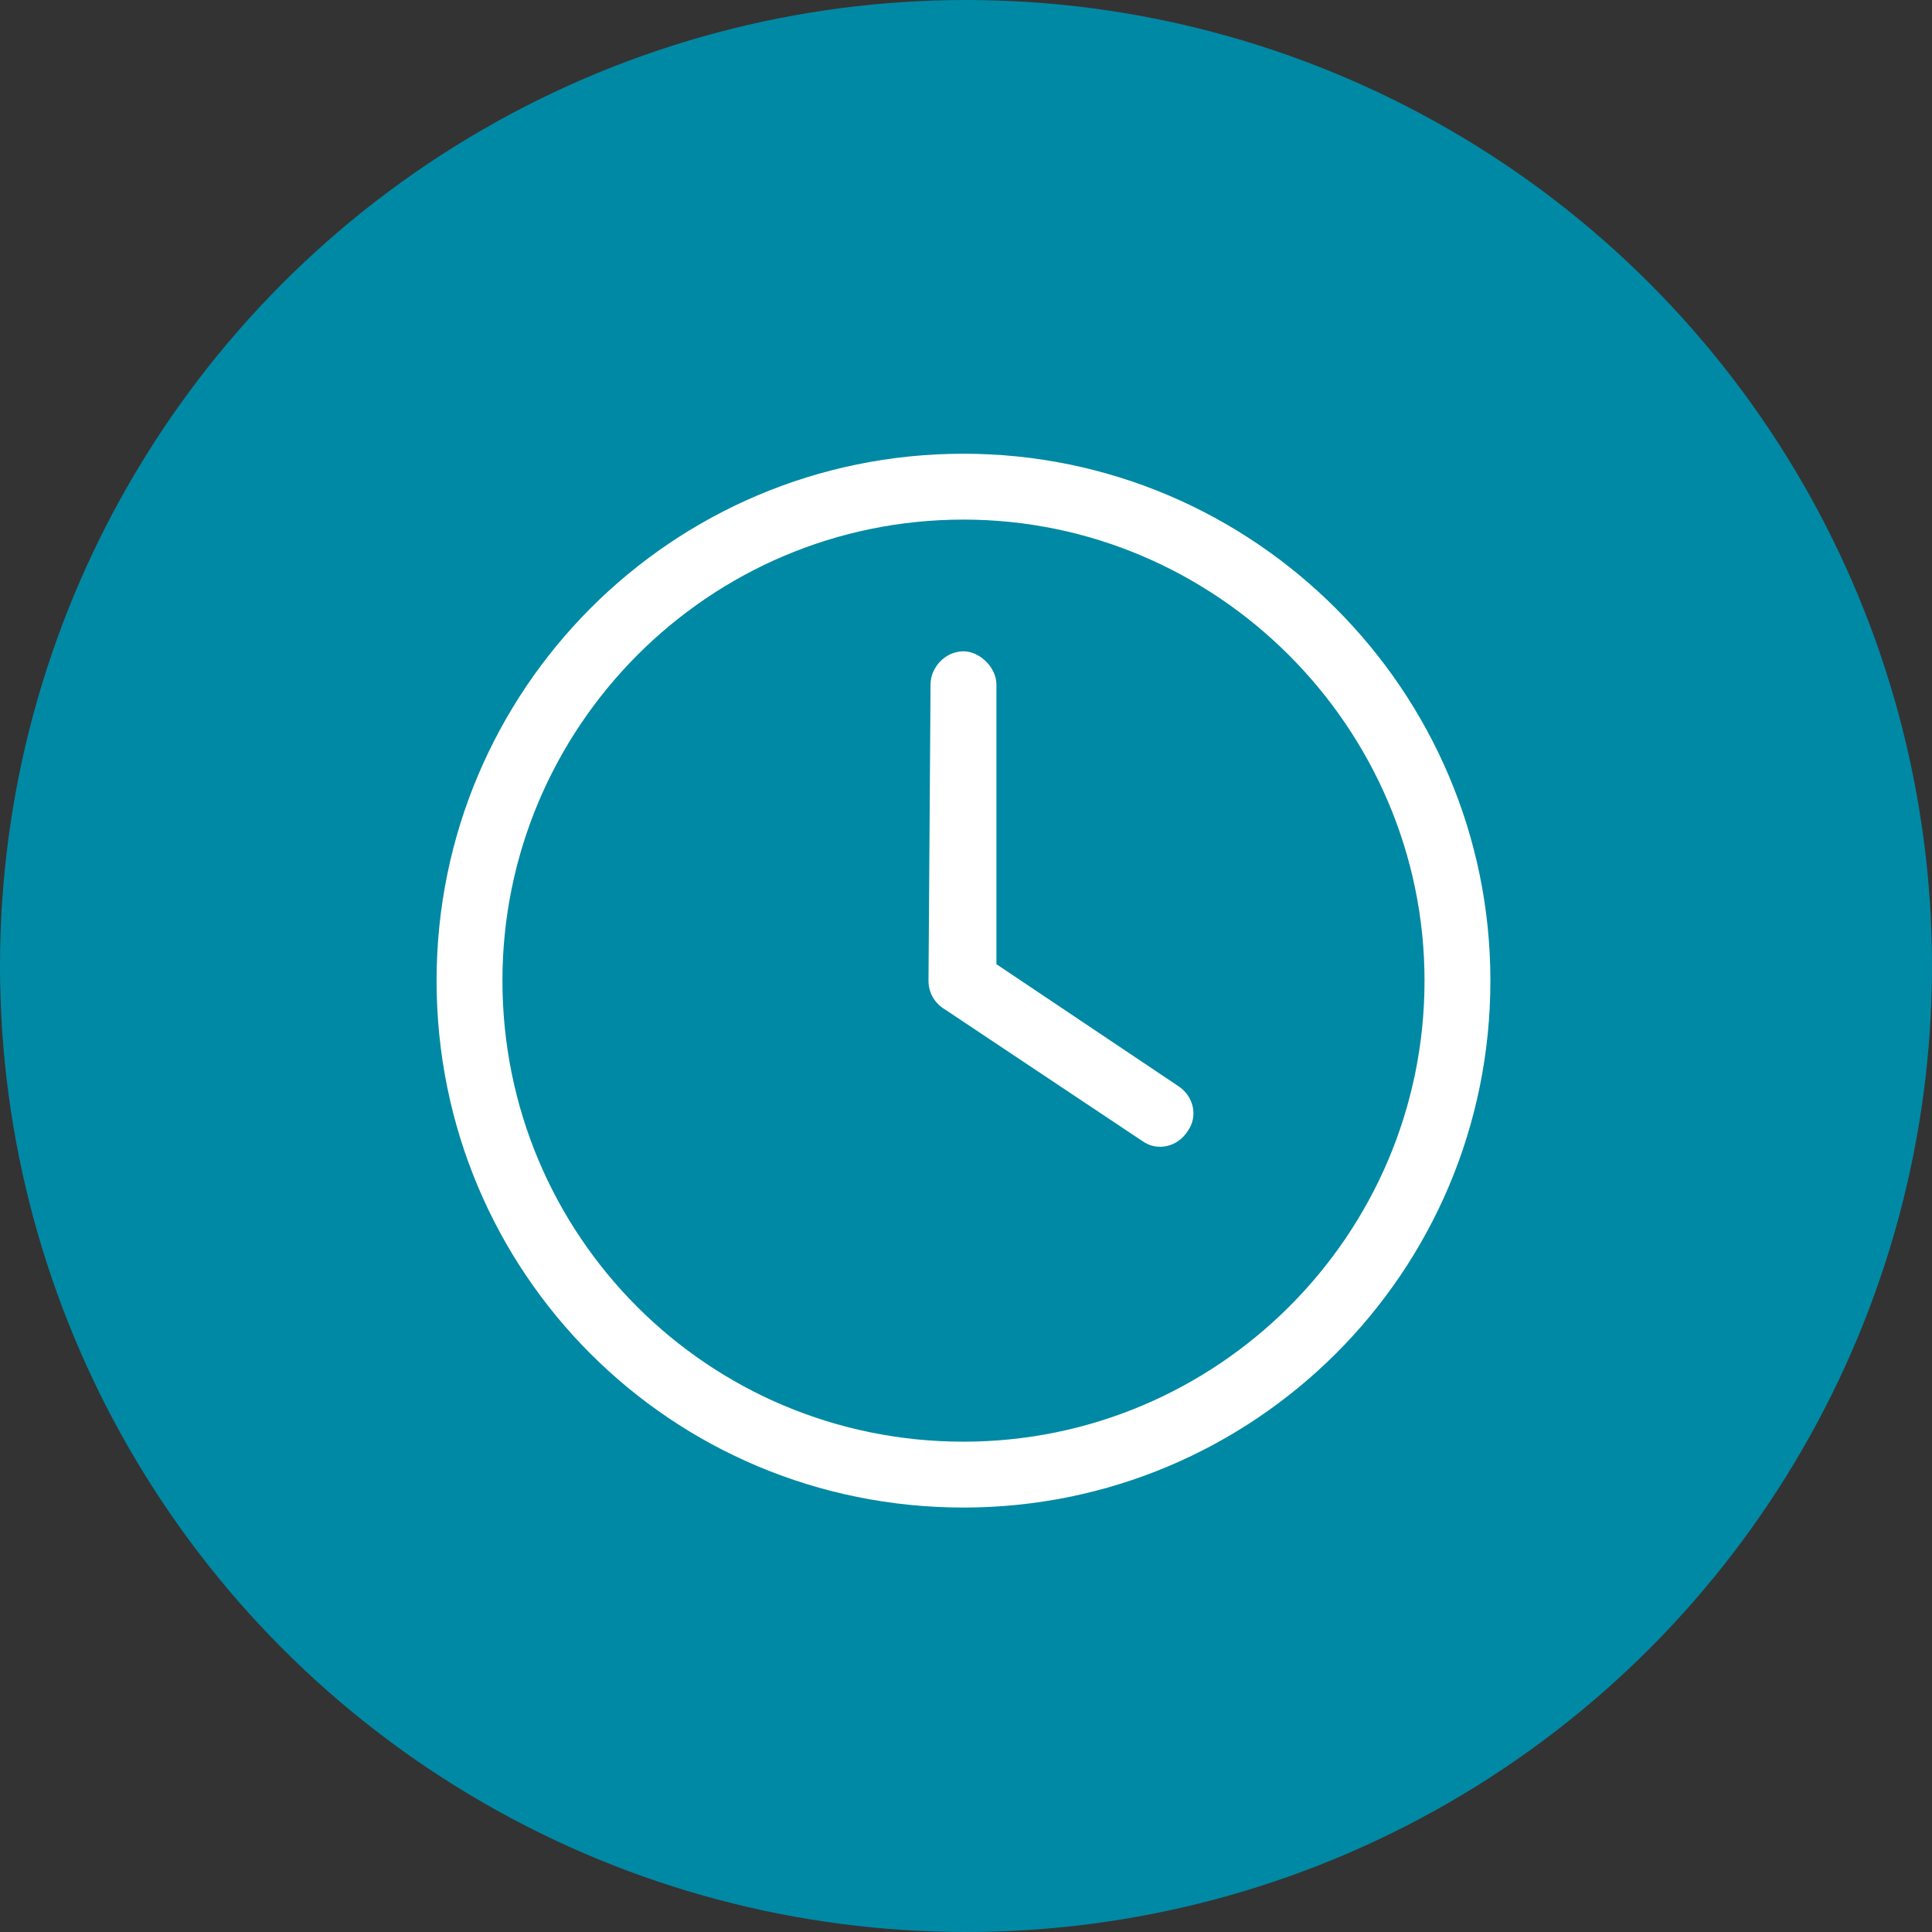
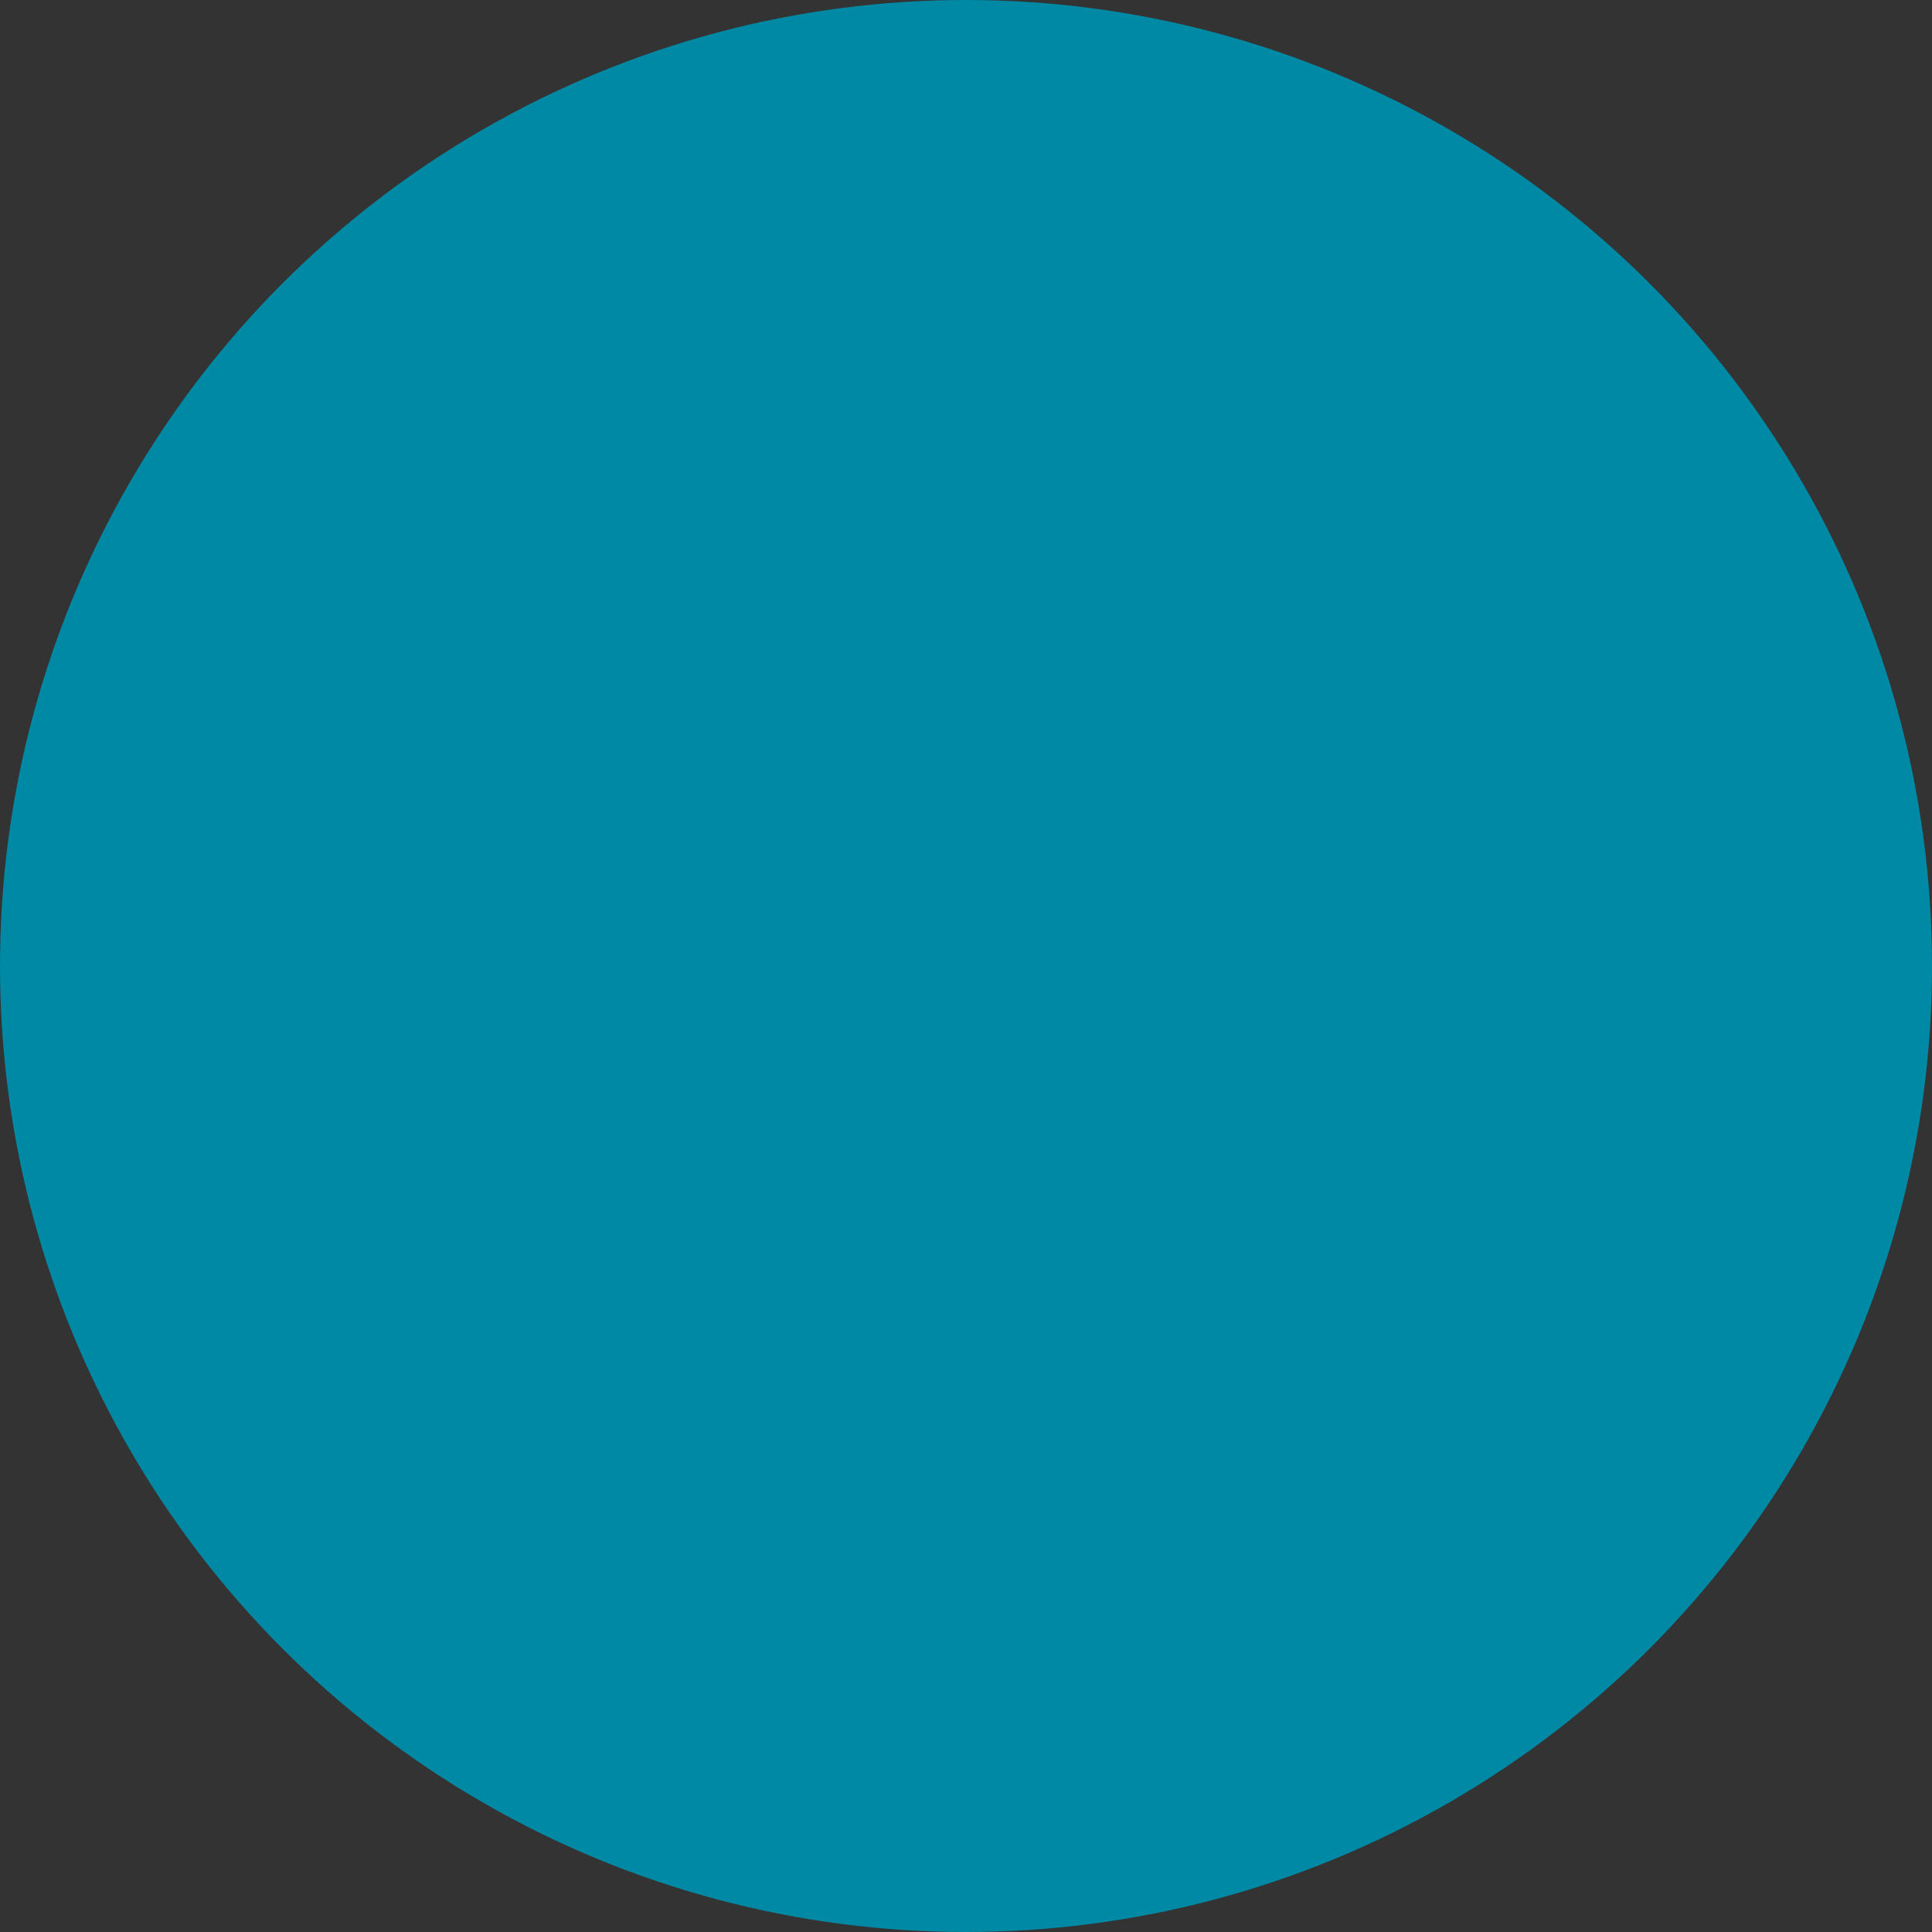
<svg xmlns="http://www.w3.org/2000/svg" width="66" height="66" viewBox="0 0 66 66" fill="none">
  <rect x="0" y="0" width="66" height="66" fill="#333333" stroke="none" />
  <circle cx="33" cy="33" r="33" fill="#0089A4" />
-   <path d="M31.789 23.375C31.789 22.812 32.281 22.25 32.914 22.25C33.477 22.25 34.039 22.812 34.039 23.375V32.938L40.227 37.086C40.789 37.438 40.93 38.141 40.578 38.633C40.227 39.195 39.523 39.336 39.031 38.984L32.281 34.484C31.93 34.273 31.719 33.922 31.719 33.5L31.789 23.375ZM32.914 15.5C42.828 15.5 50.914 23.586 50.914 33.5C50.914 43.484 42.828 51.5 32.914 51.5C22.93 51.5 14.914 43.484 14.914 33.5C14.914 23.586 22.93 15.5 32.914 15.5ZM17.164 33.5C17.164 42.219 24.195 49.25 32.914 49.25C41.563 49.25 48.664 42.219 48.664 33.5C48.664 24.852 41.563 17.75 32.914 17.75C24.195 17.75 17.164 24.852 17.164 33.5Z" fill="white" />
</svg>